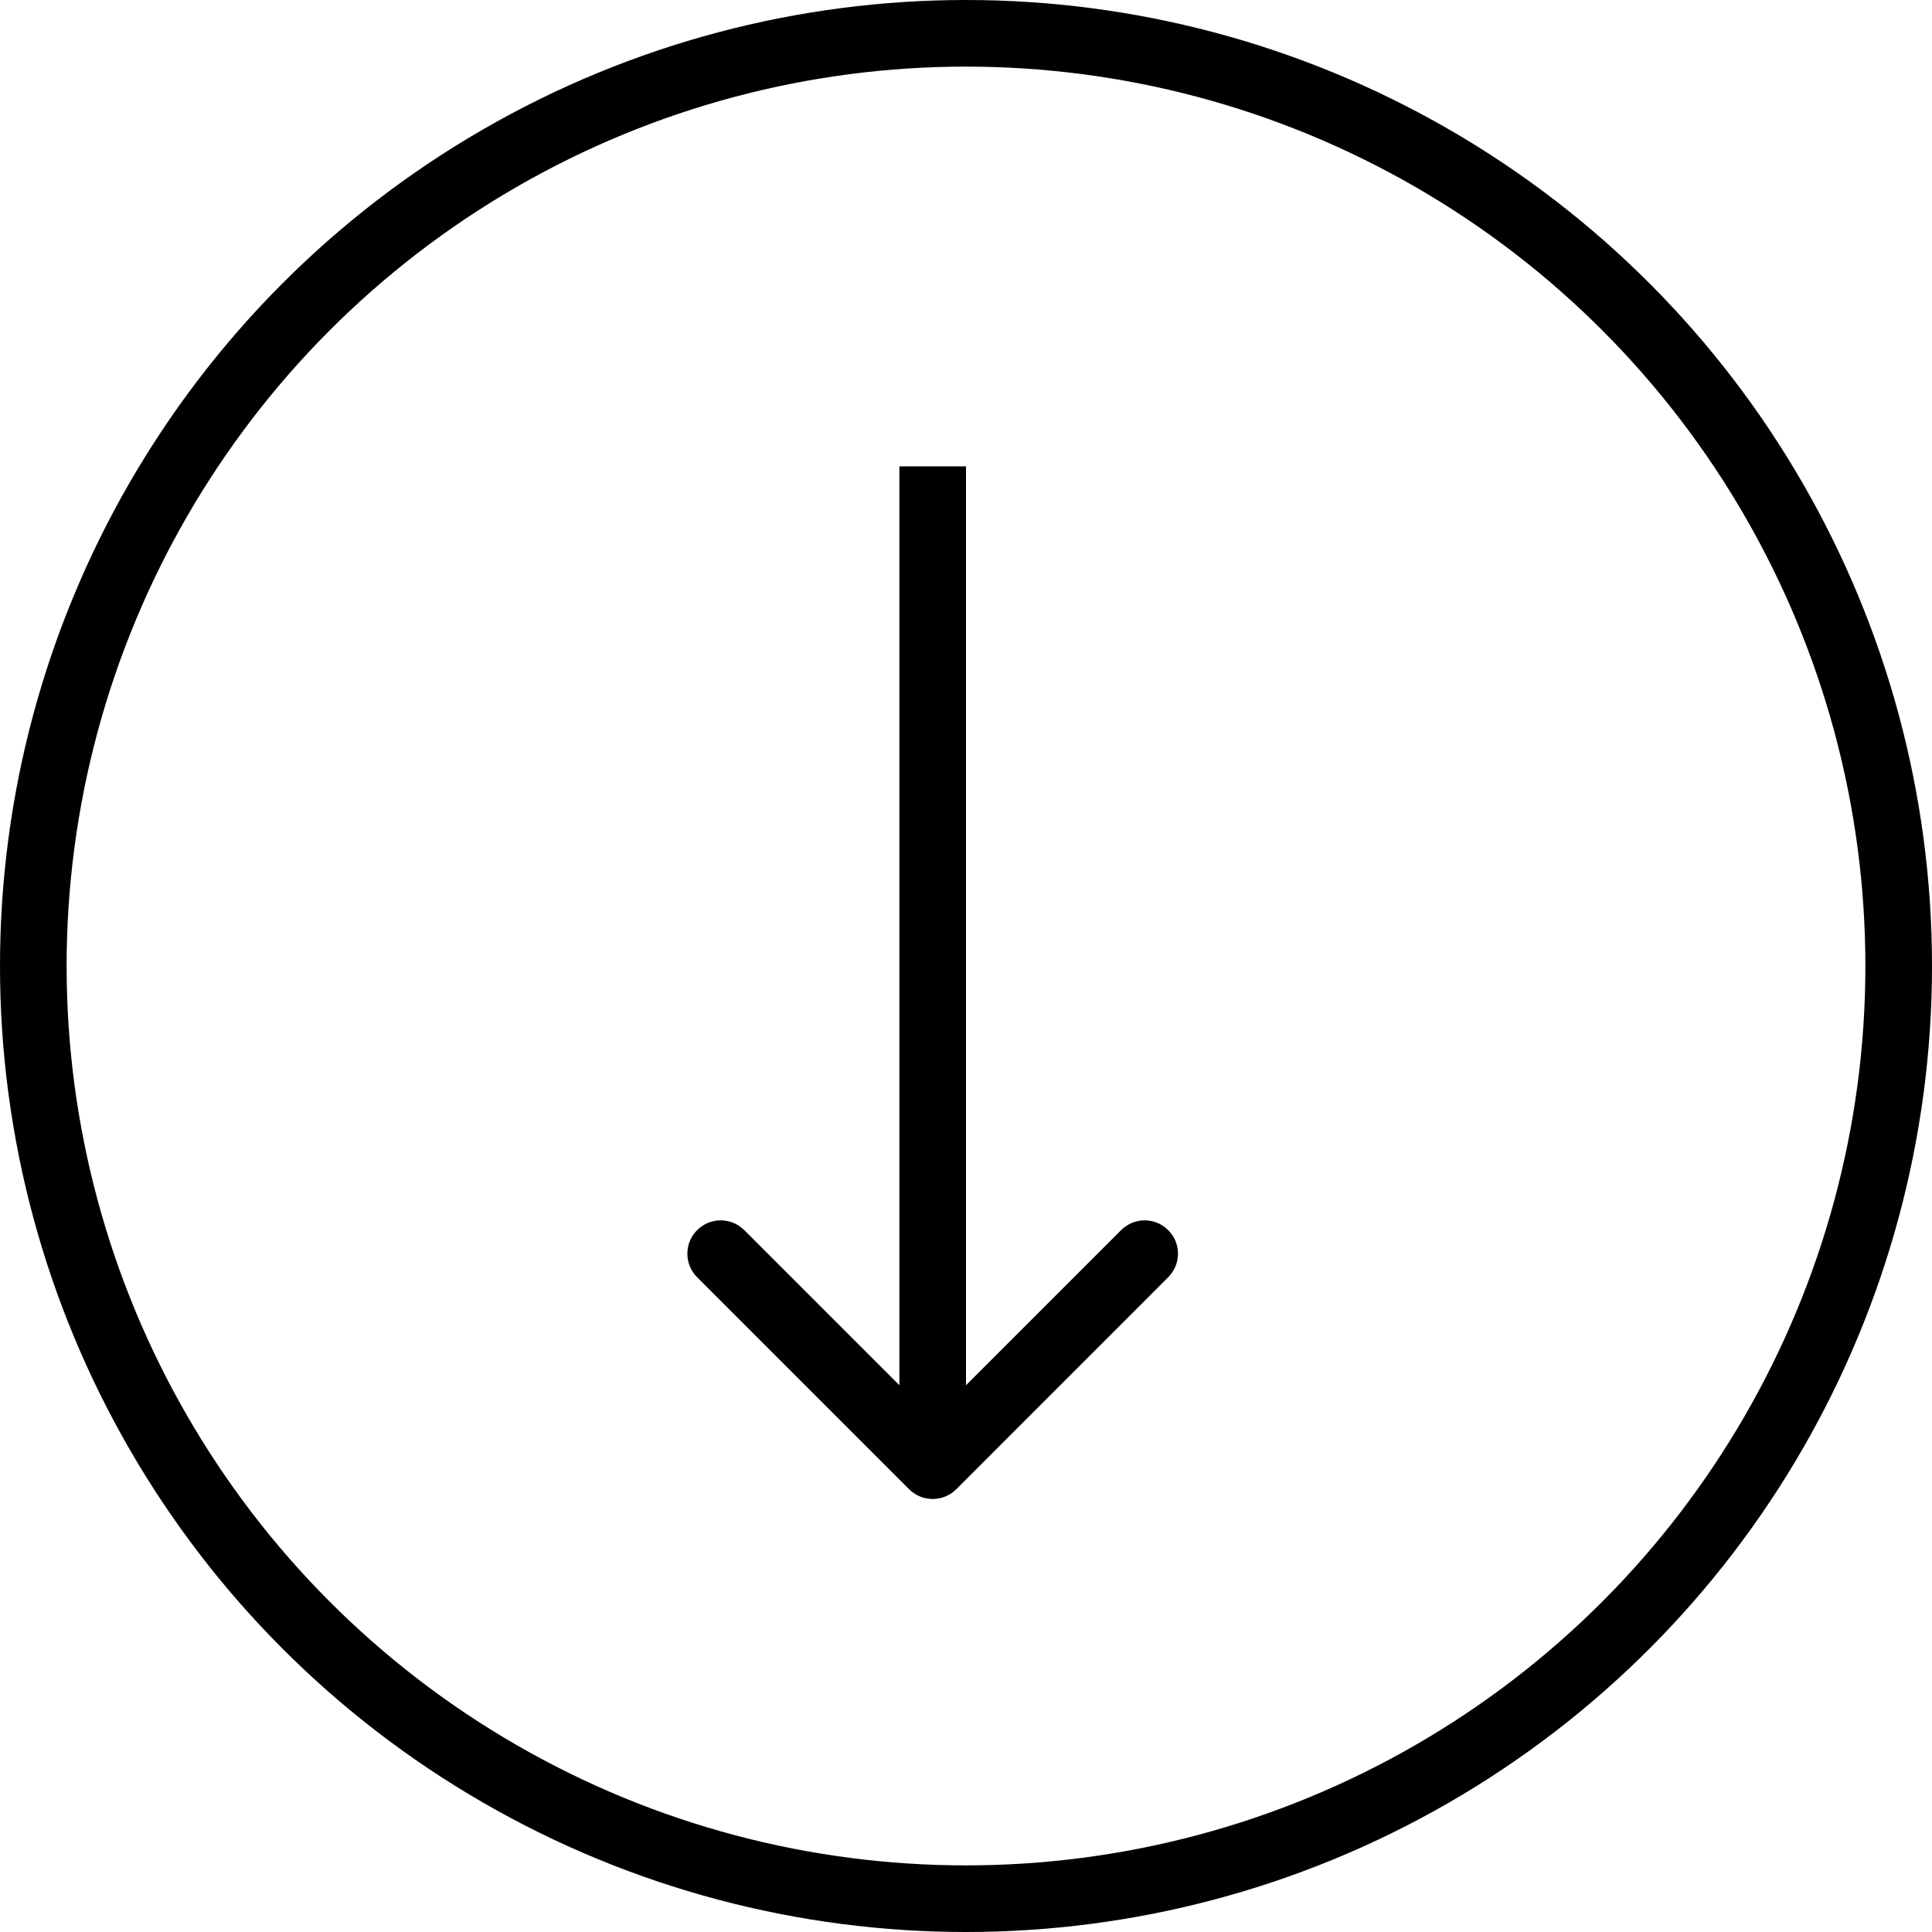
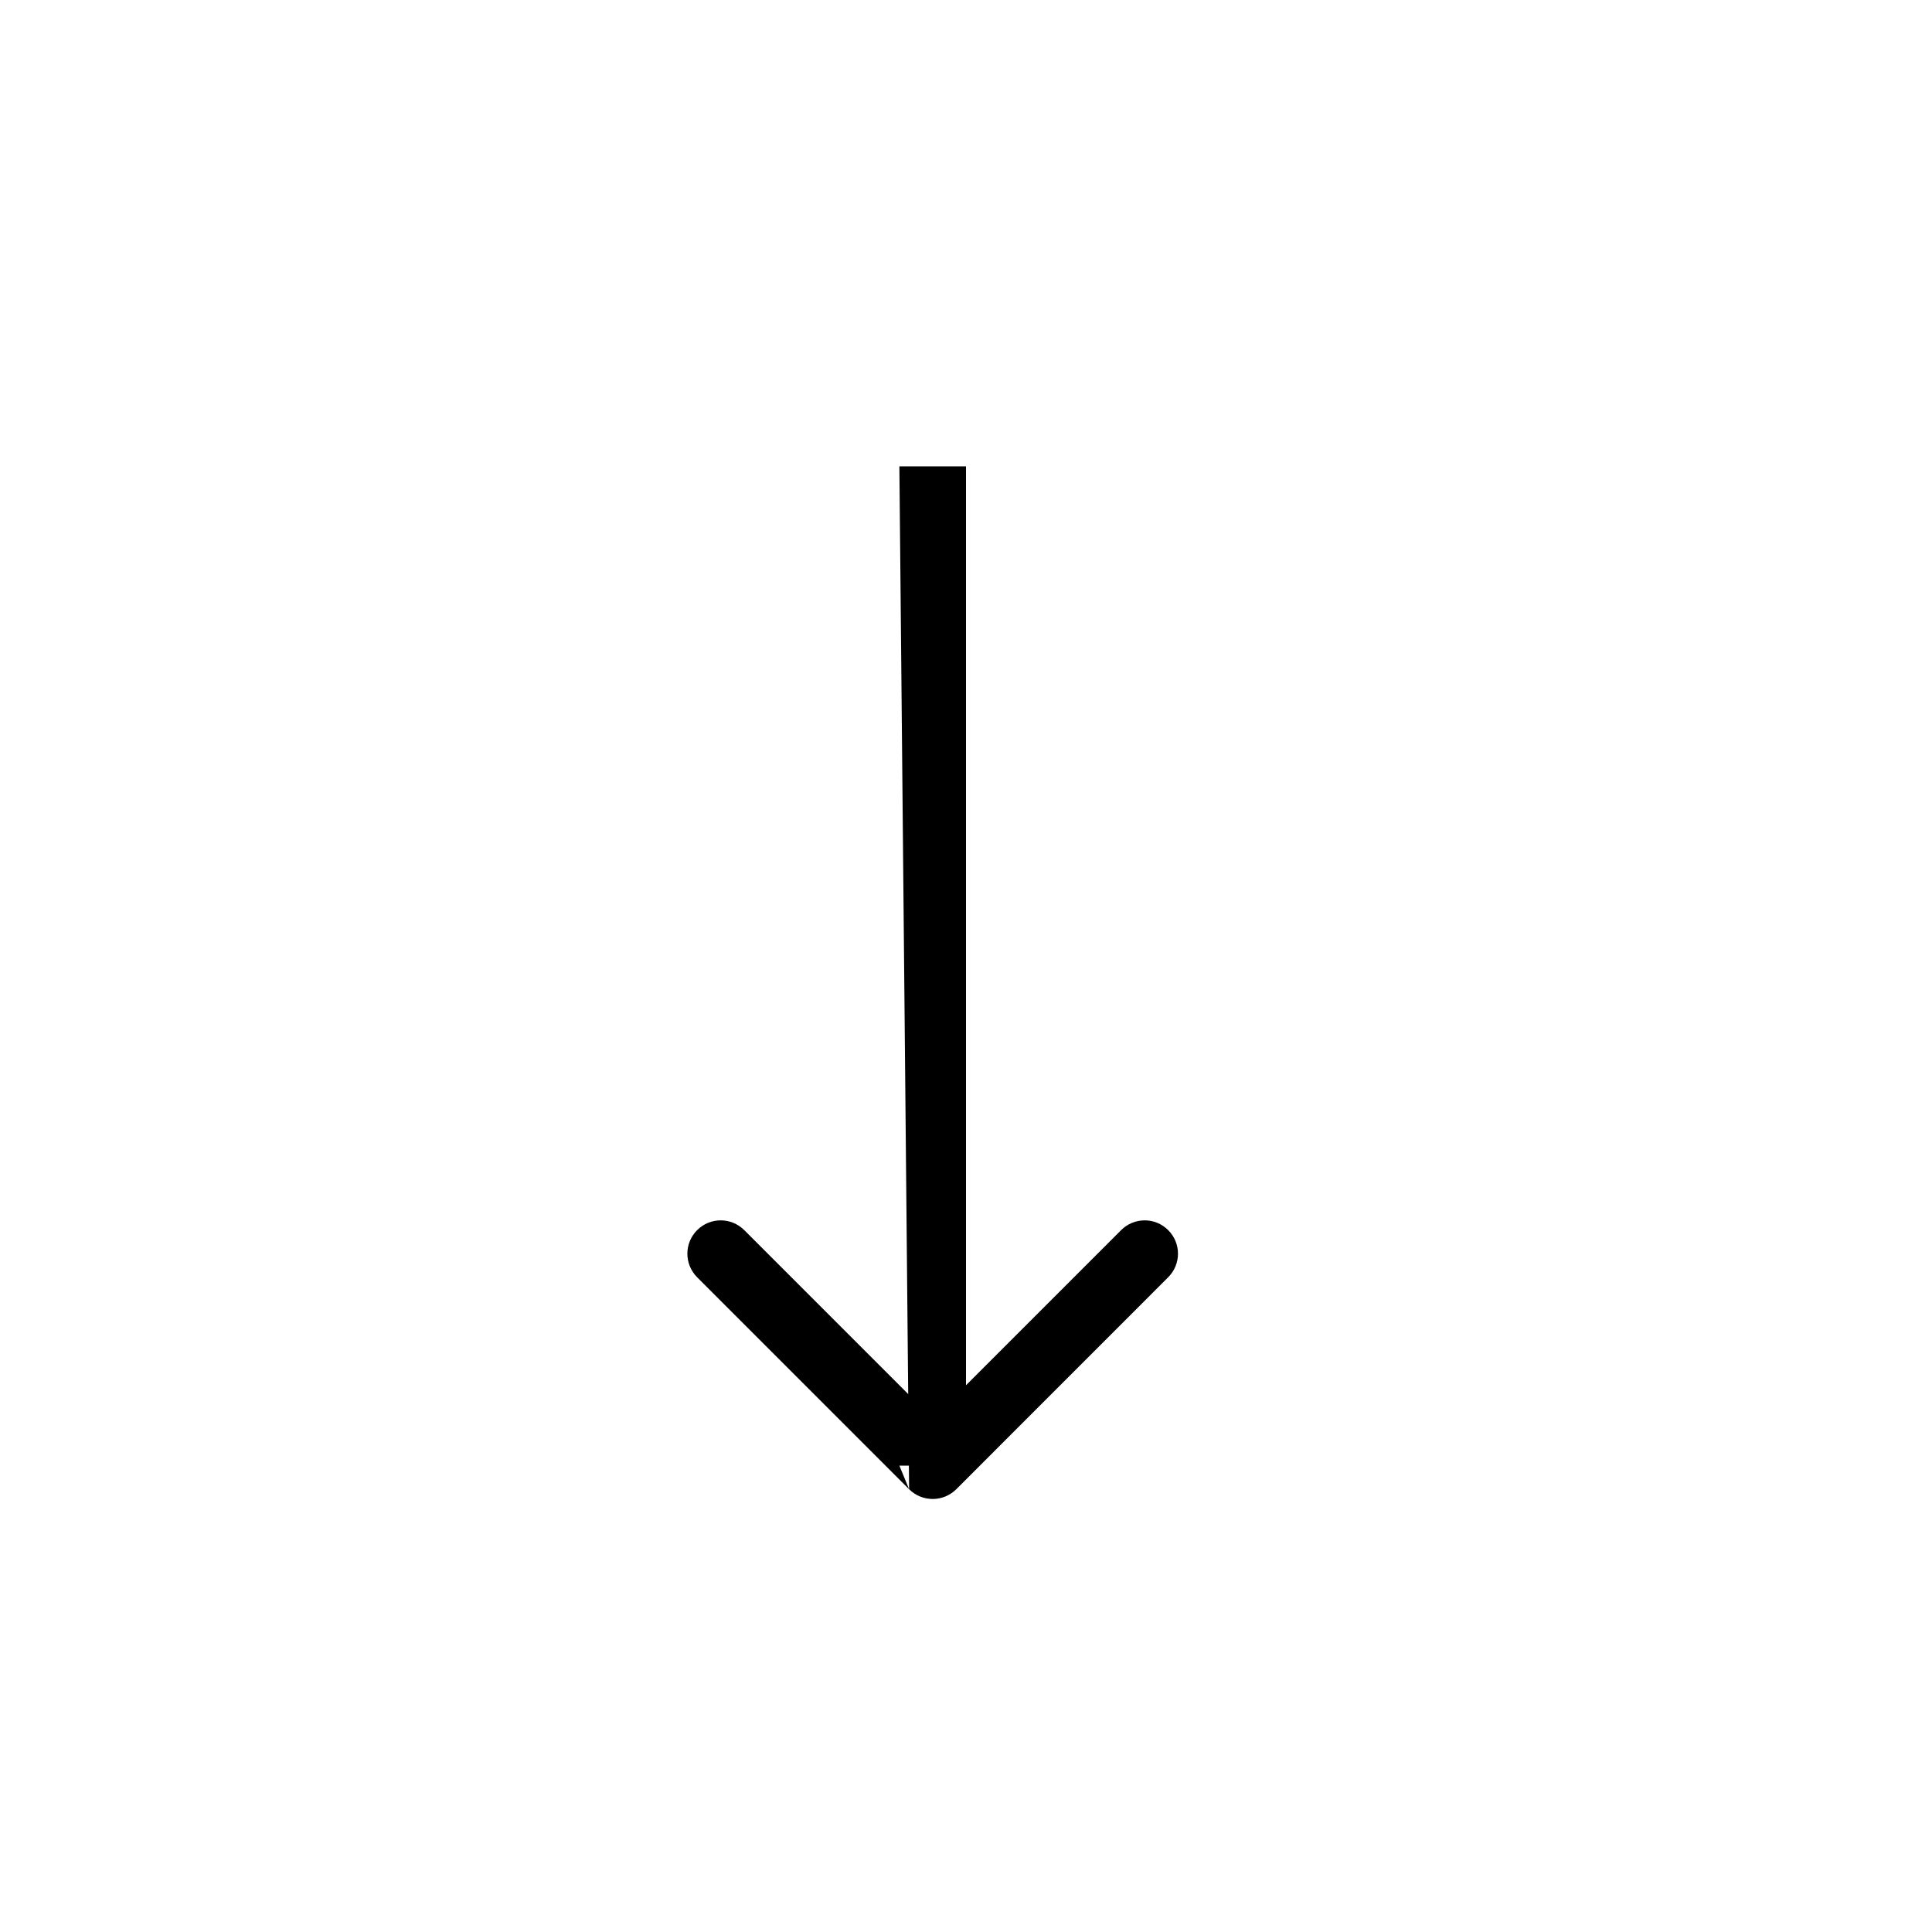
<svg xmlns="http://www.w3.org/2000/svg" width="29" height="29" viewBox="0 0 29 29" fill="none">
-   <circle cx="14.5" cy="14.5" r="14" stroke="black" />
-   <path d="M13.646 22.354C13.842 22.549 14.158 22.549 14.354 22.354L17.535 19.172C17.731 18.976 17.731 18.66 17.535 18.465C17.34 18.269 17.024 18.269 16.828 18.465L14 21.293L11.172 18.465C10.976 18.269 10.66 18.269 10.464 18.465C10.269 18.66 10.269 18.976 10.464 19.172L13.646 22.354ZM13.5 7L13.5 22L14.5 22L14.5 7L13.5 7Z" fill="black" />
+   <path d="M13.646 22.354C13.842 22.549 14.158 22.549 14.354 22.354L17.535 19.172C17.731 18.976 17.731 18.66 17.535 18.465C17.34 18.269 17.024 18.269 16.828 18.465L14 21.293L11.172 18.465C10.976 18.269 10.66 18.269 10.464 18.465C10.269 18.66 10.269 18.976 10.464 19.172L13.646 22.354ZL13.5 22L14.5 22L14.5 7L13.5 7Z" fill="black" />
</svg>